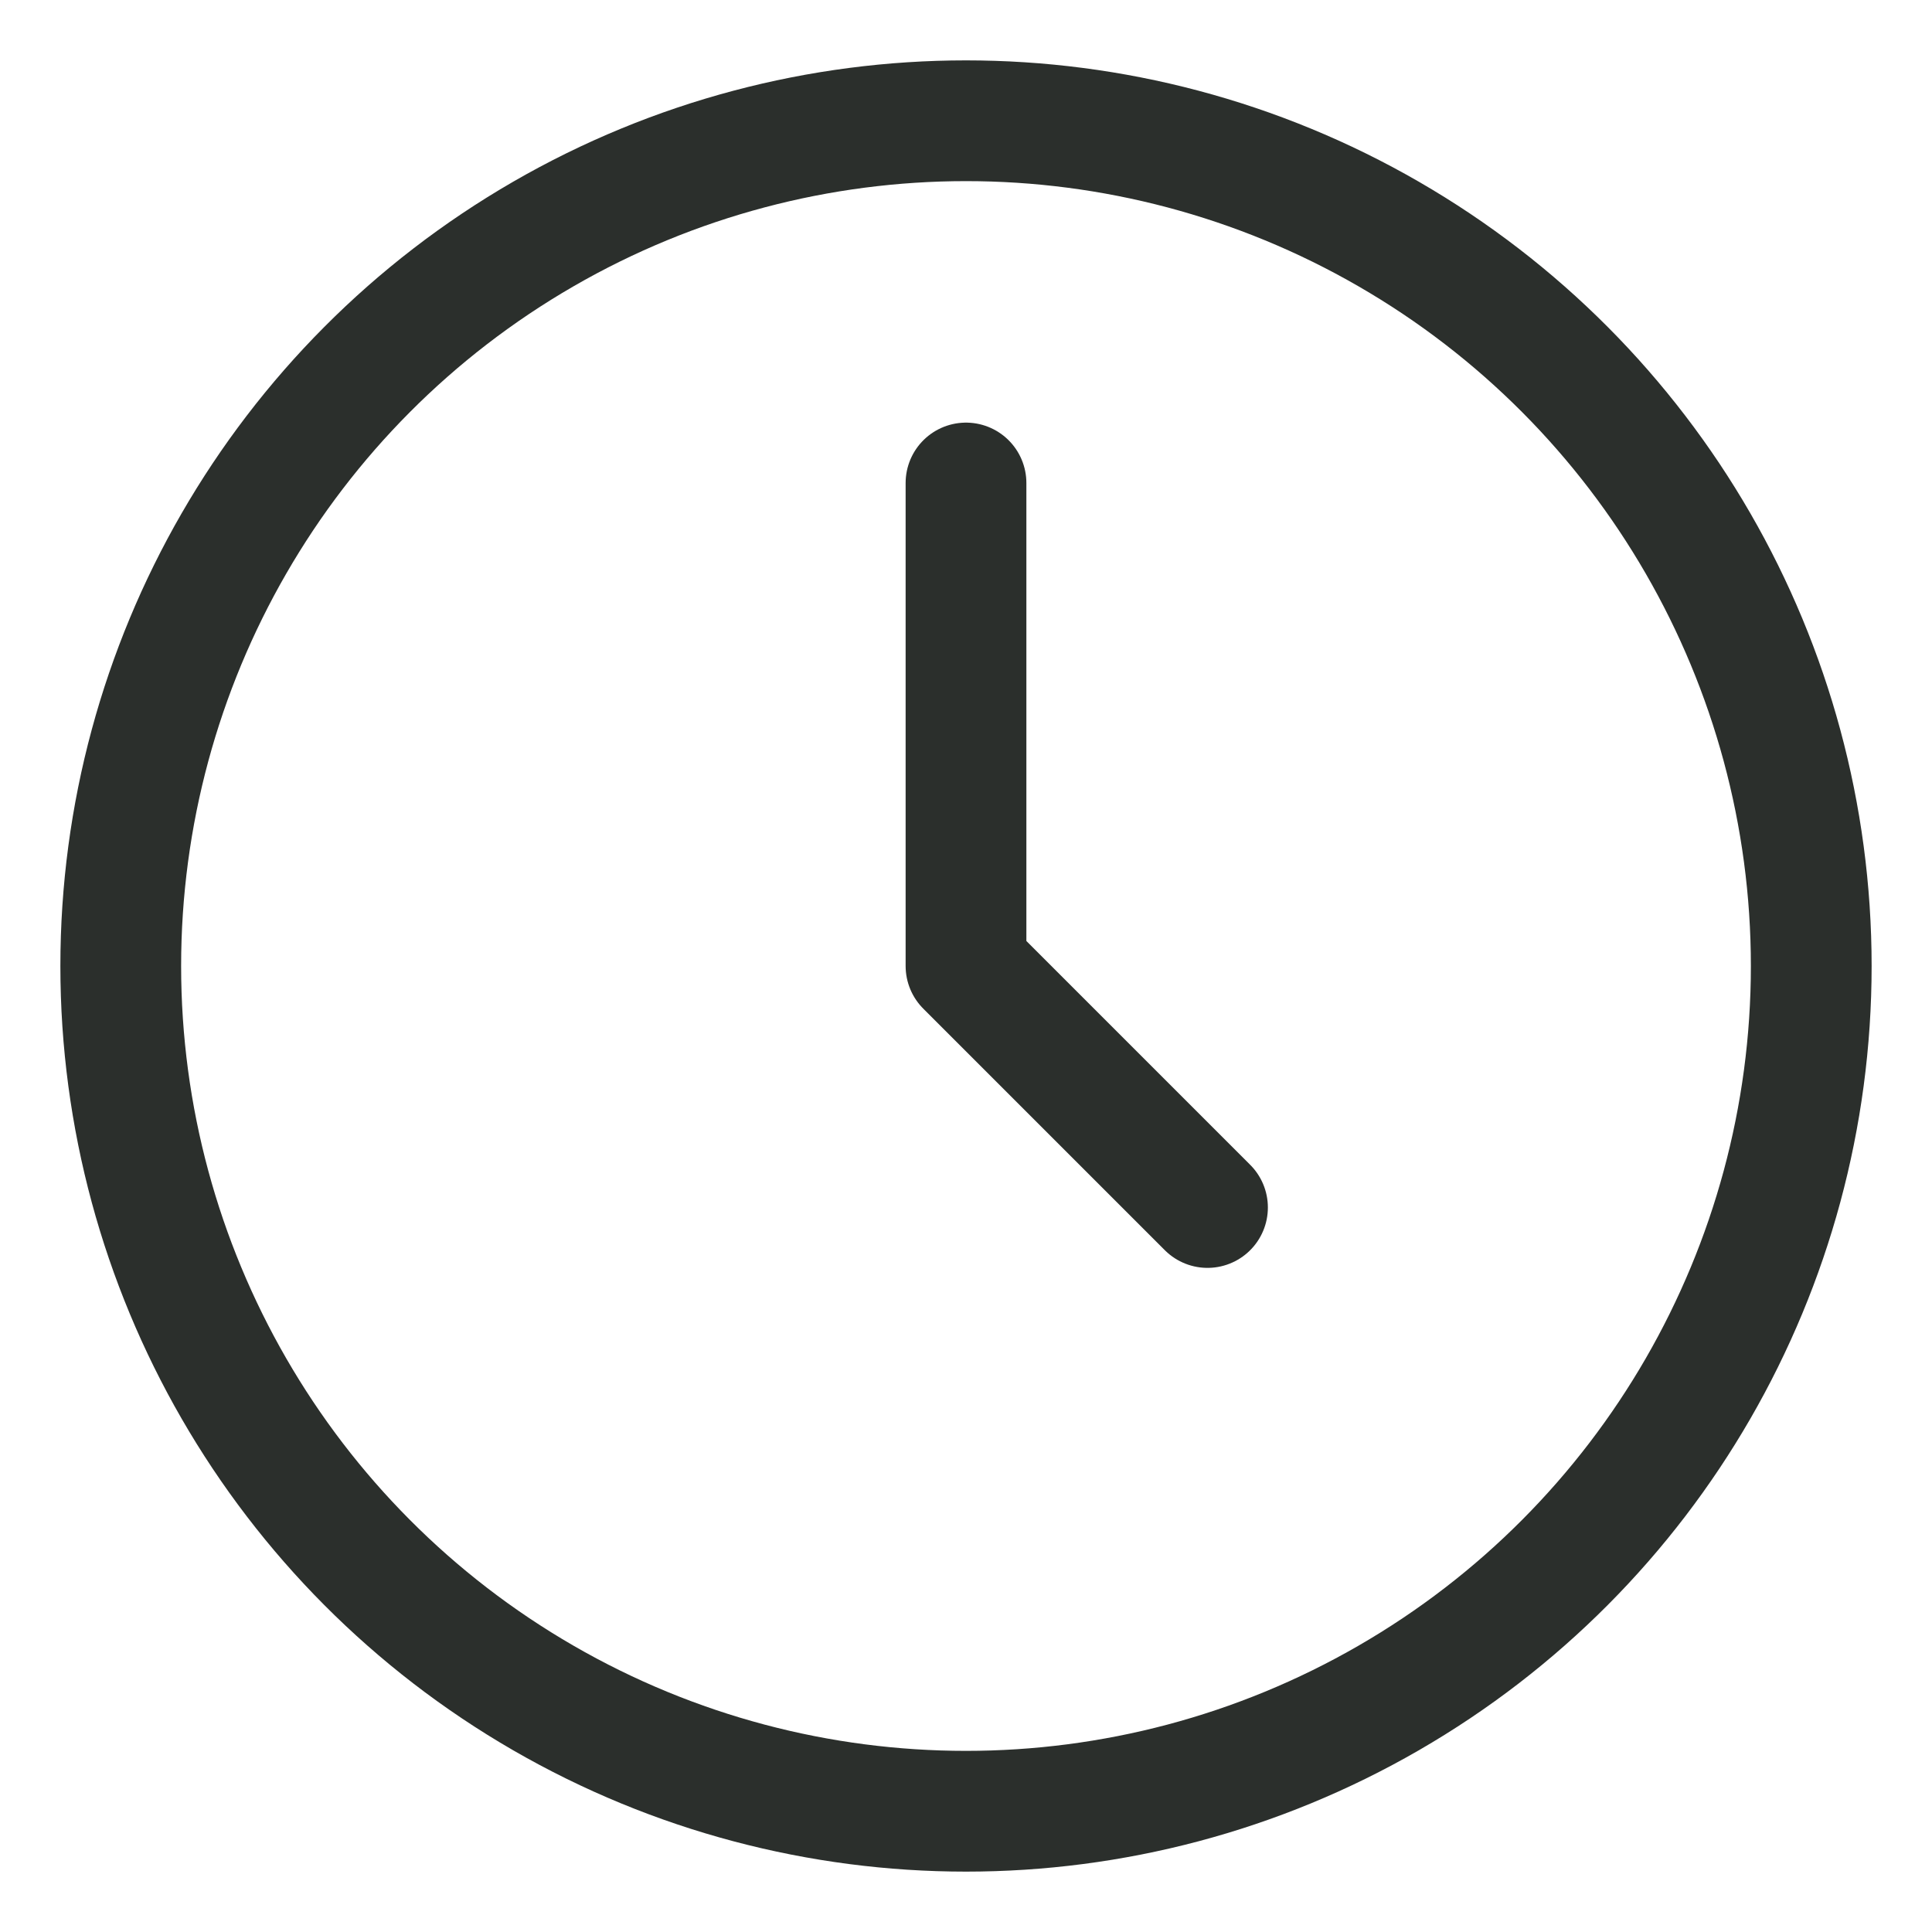
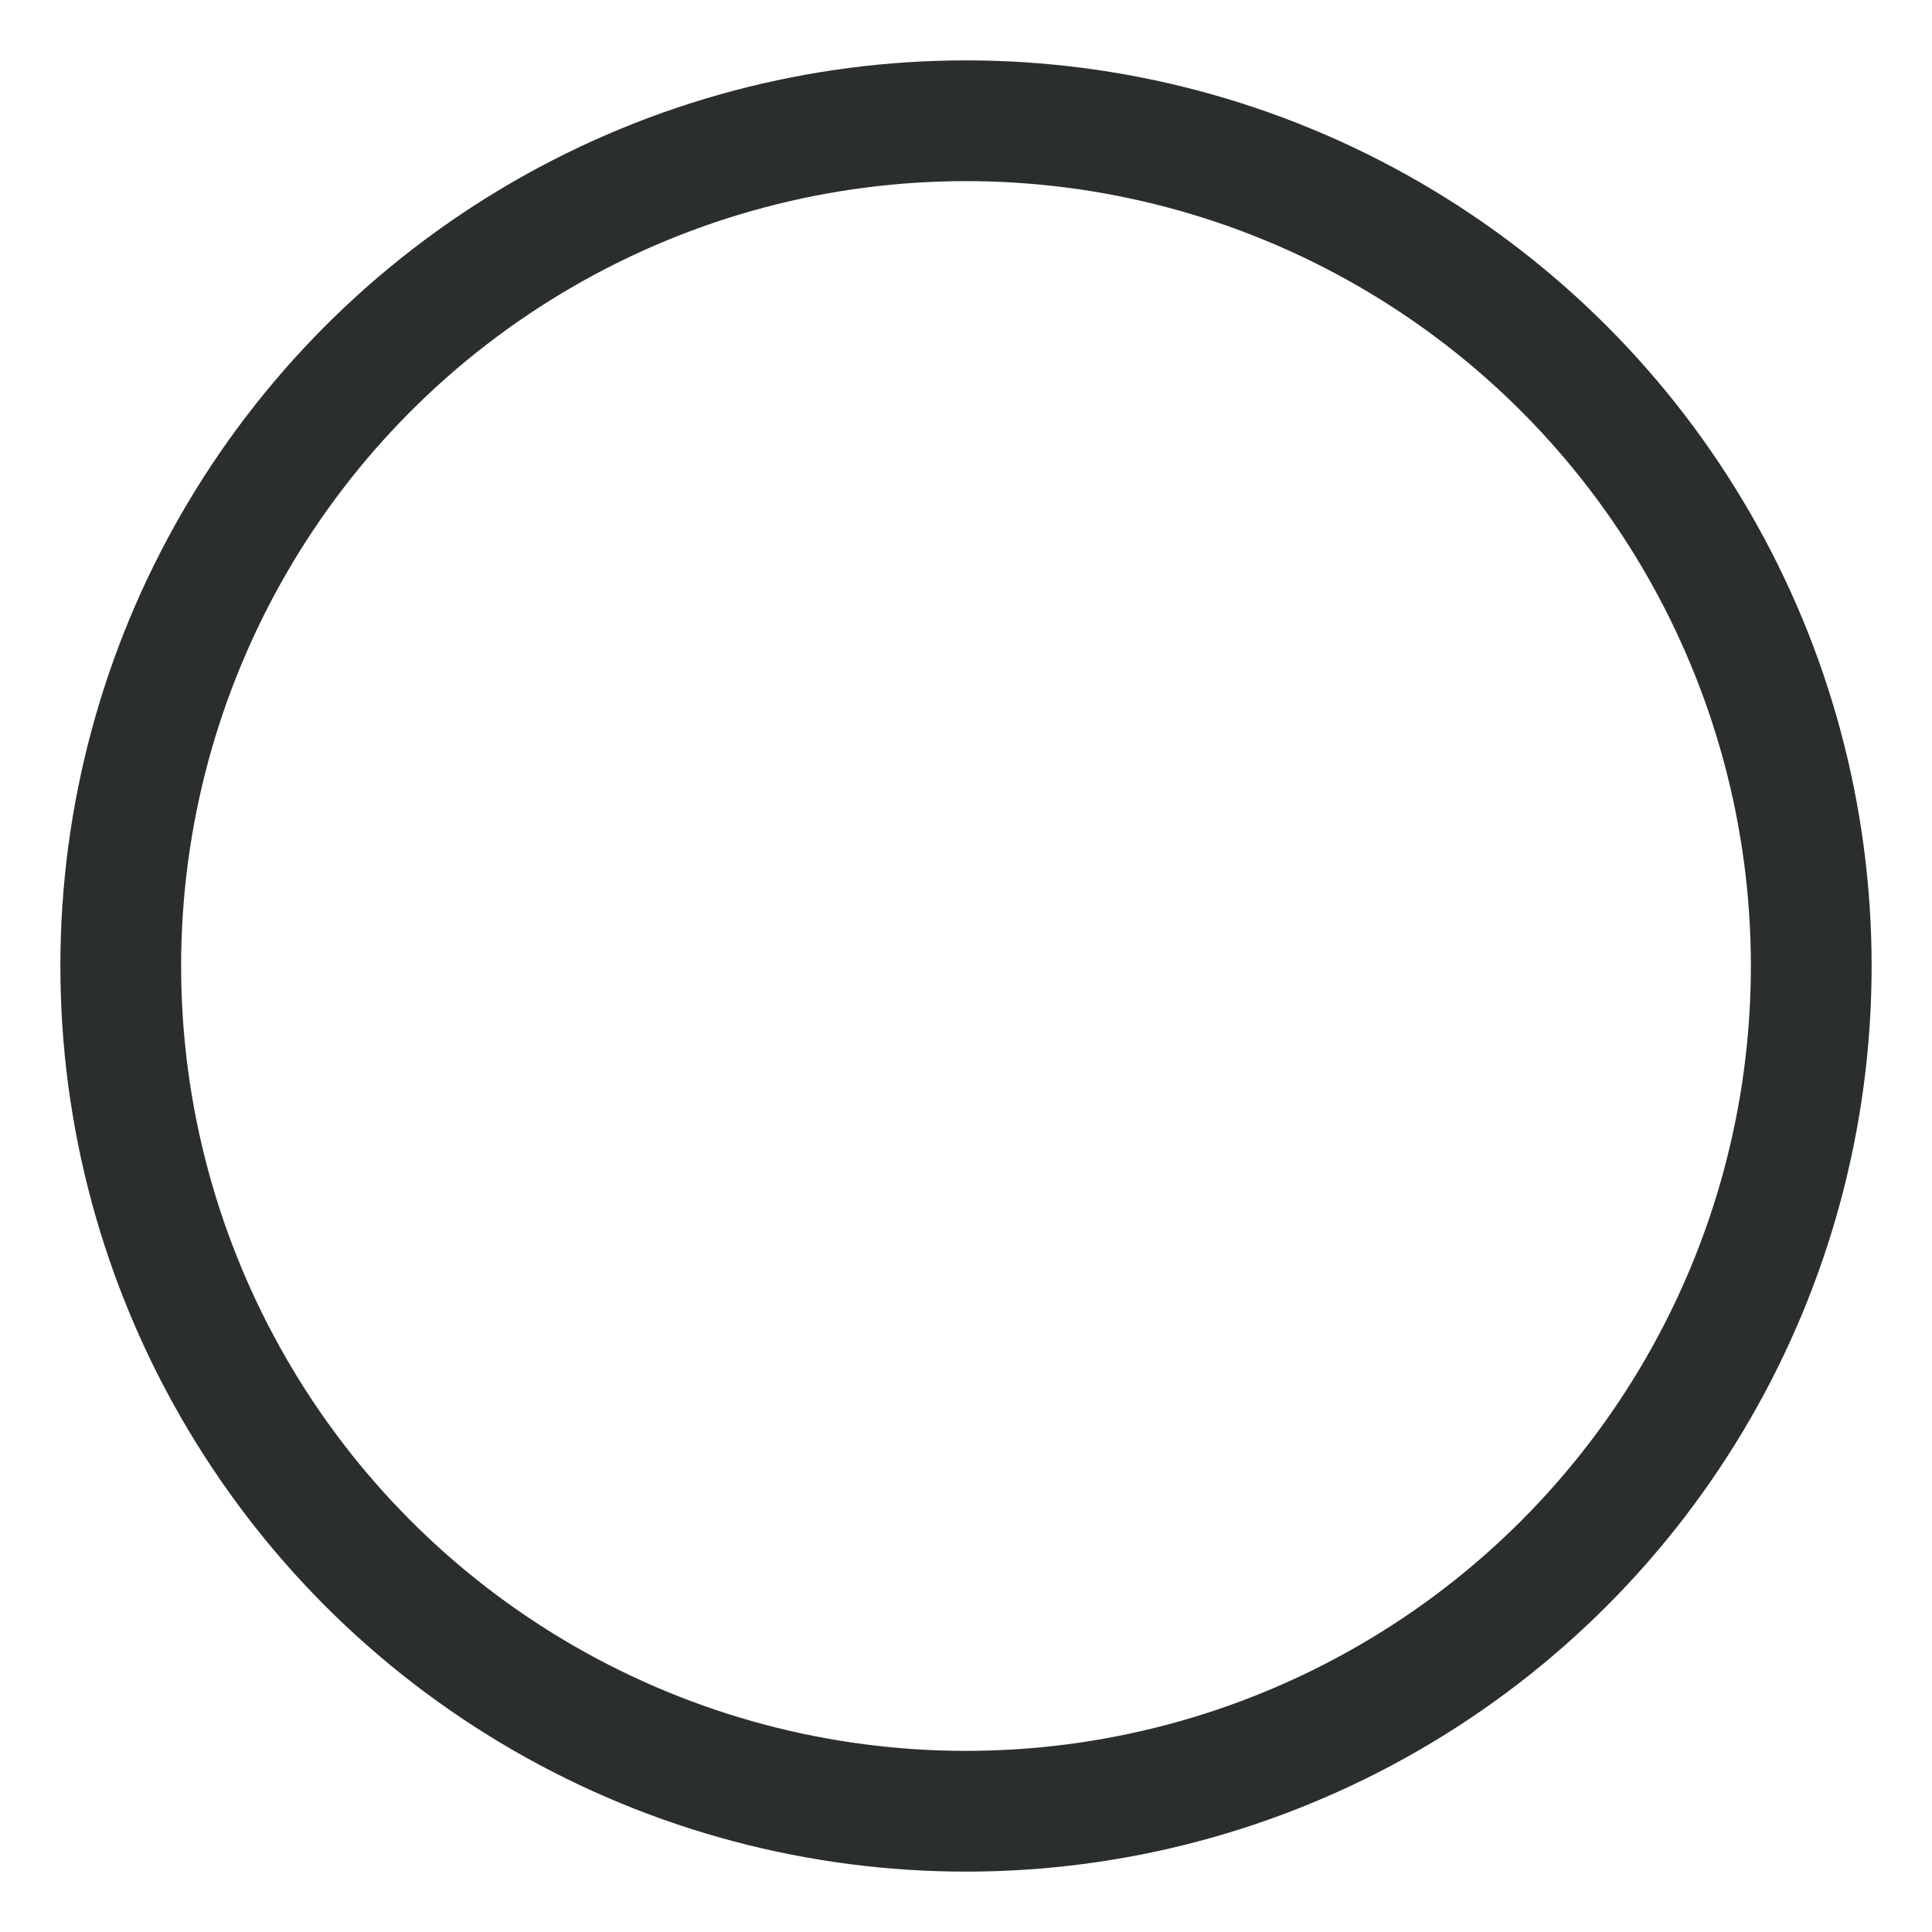
<svg xmlns="http://www.w3.org/2000/svg" id="i-clock" viewBox="0 0 32 32" fill="none" stroke="#000" stroke-linecap="round" stroke-linejoin="round" stroke-width="2">
  <circle cx="16" cy="16" r="14" id="id_101" style="stroke: rgb(43, 47, 44);" />
-   <path d="M16 8 L16 16 20 20" id="id_102" style="stroke: rgb(43, 47, 44);" />
</svg>